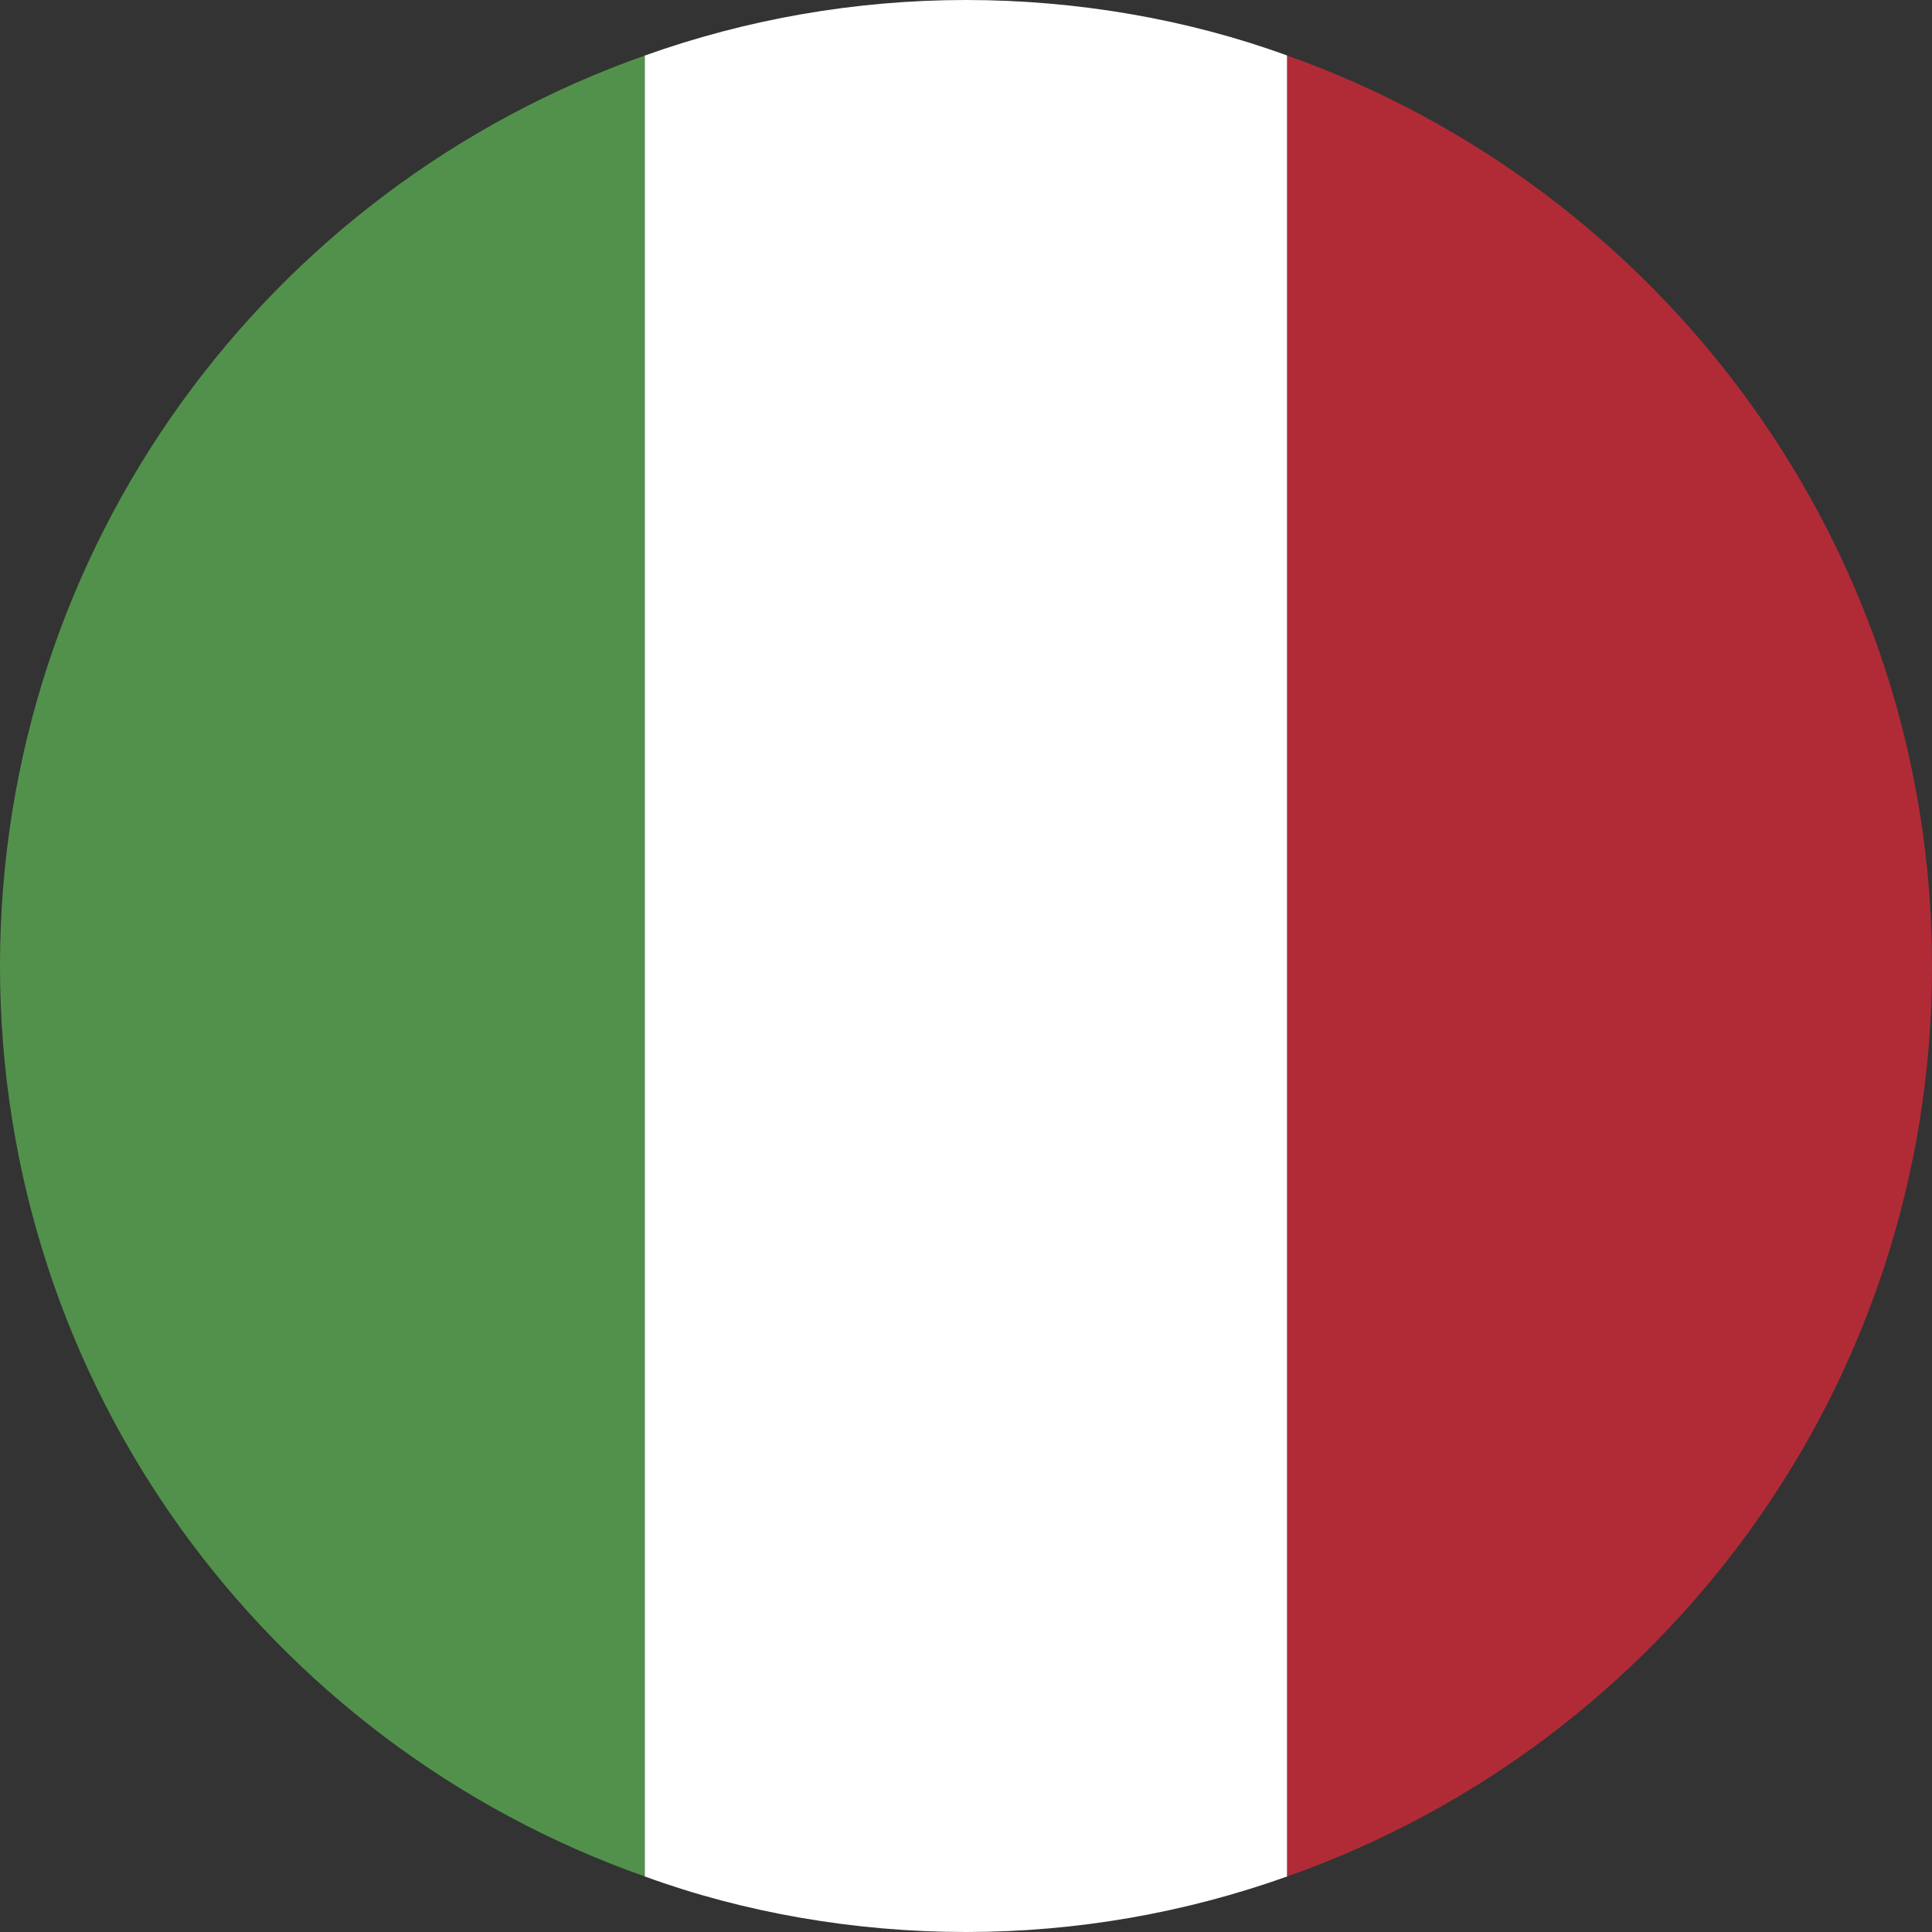
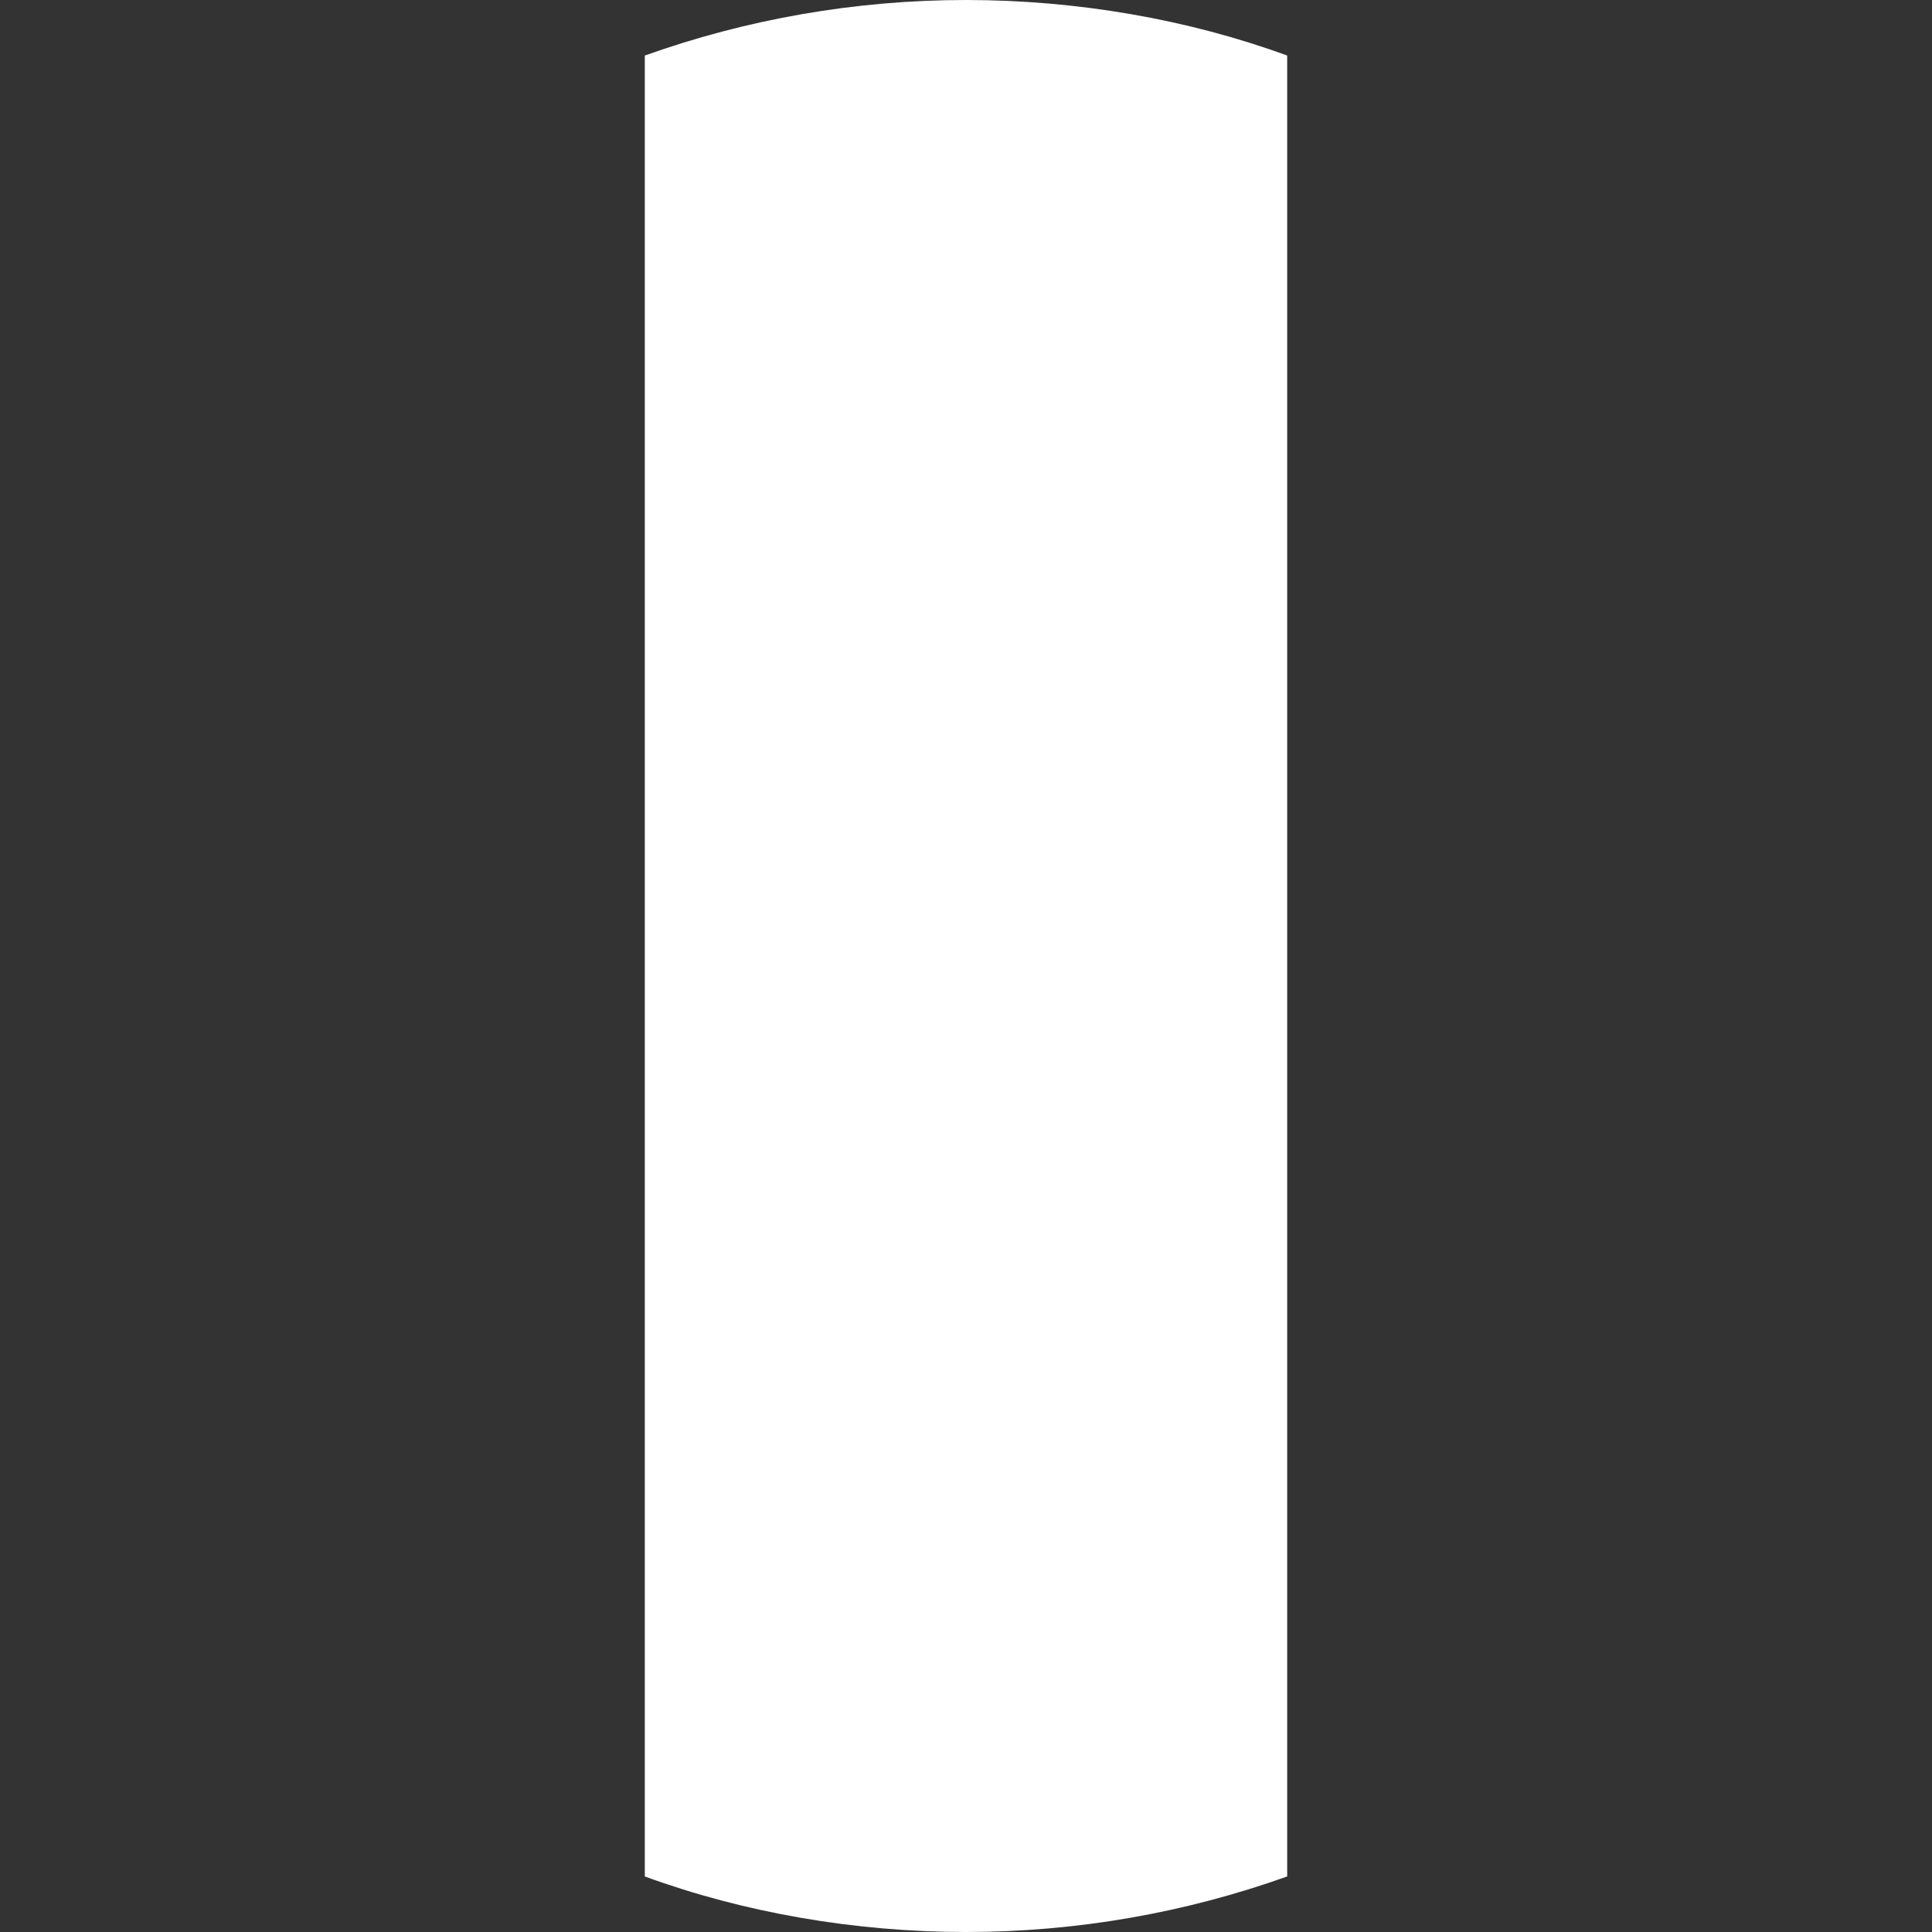
<svg xmlns="http://www.w3.org/2000/svg" id="Calque_1" version="1.1" viewBox="0 0 80 80">
  <rect x="0" y="0" width="80" height="80" fill="#333333" stroke="none" />
  <defs>
    <style>
      .st0 {
        fill: #52914b;
      }

      .st1 {
        fill: #fff;
      }

      .st2 {
        fill: #b12b37;
      }
    </style>
  </defs>
-   <path class="st0" d="M26.7,2.3v75.4C11.1,72.2,0,57.4,0,40S11.1,7.8,26.7,2.3Z" />
  <path class="st1" d="M53.3,2.3v75.4c-4.2,1.5-8.7,2.3-13.3,2.3s-9.2-.8-13.3-2.3V2.3c4.2-1.5,8.7-2.3,13.3-2.3s9.2.8,13.3,2.3Z" />
-   <path class="st2" d="M80,40c0,17.4-11.1,32.2-26.7,37.7V2.3c15.5,5.5,26.7,20.3,26.7,37.7Z" />
</svg>